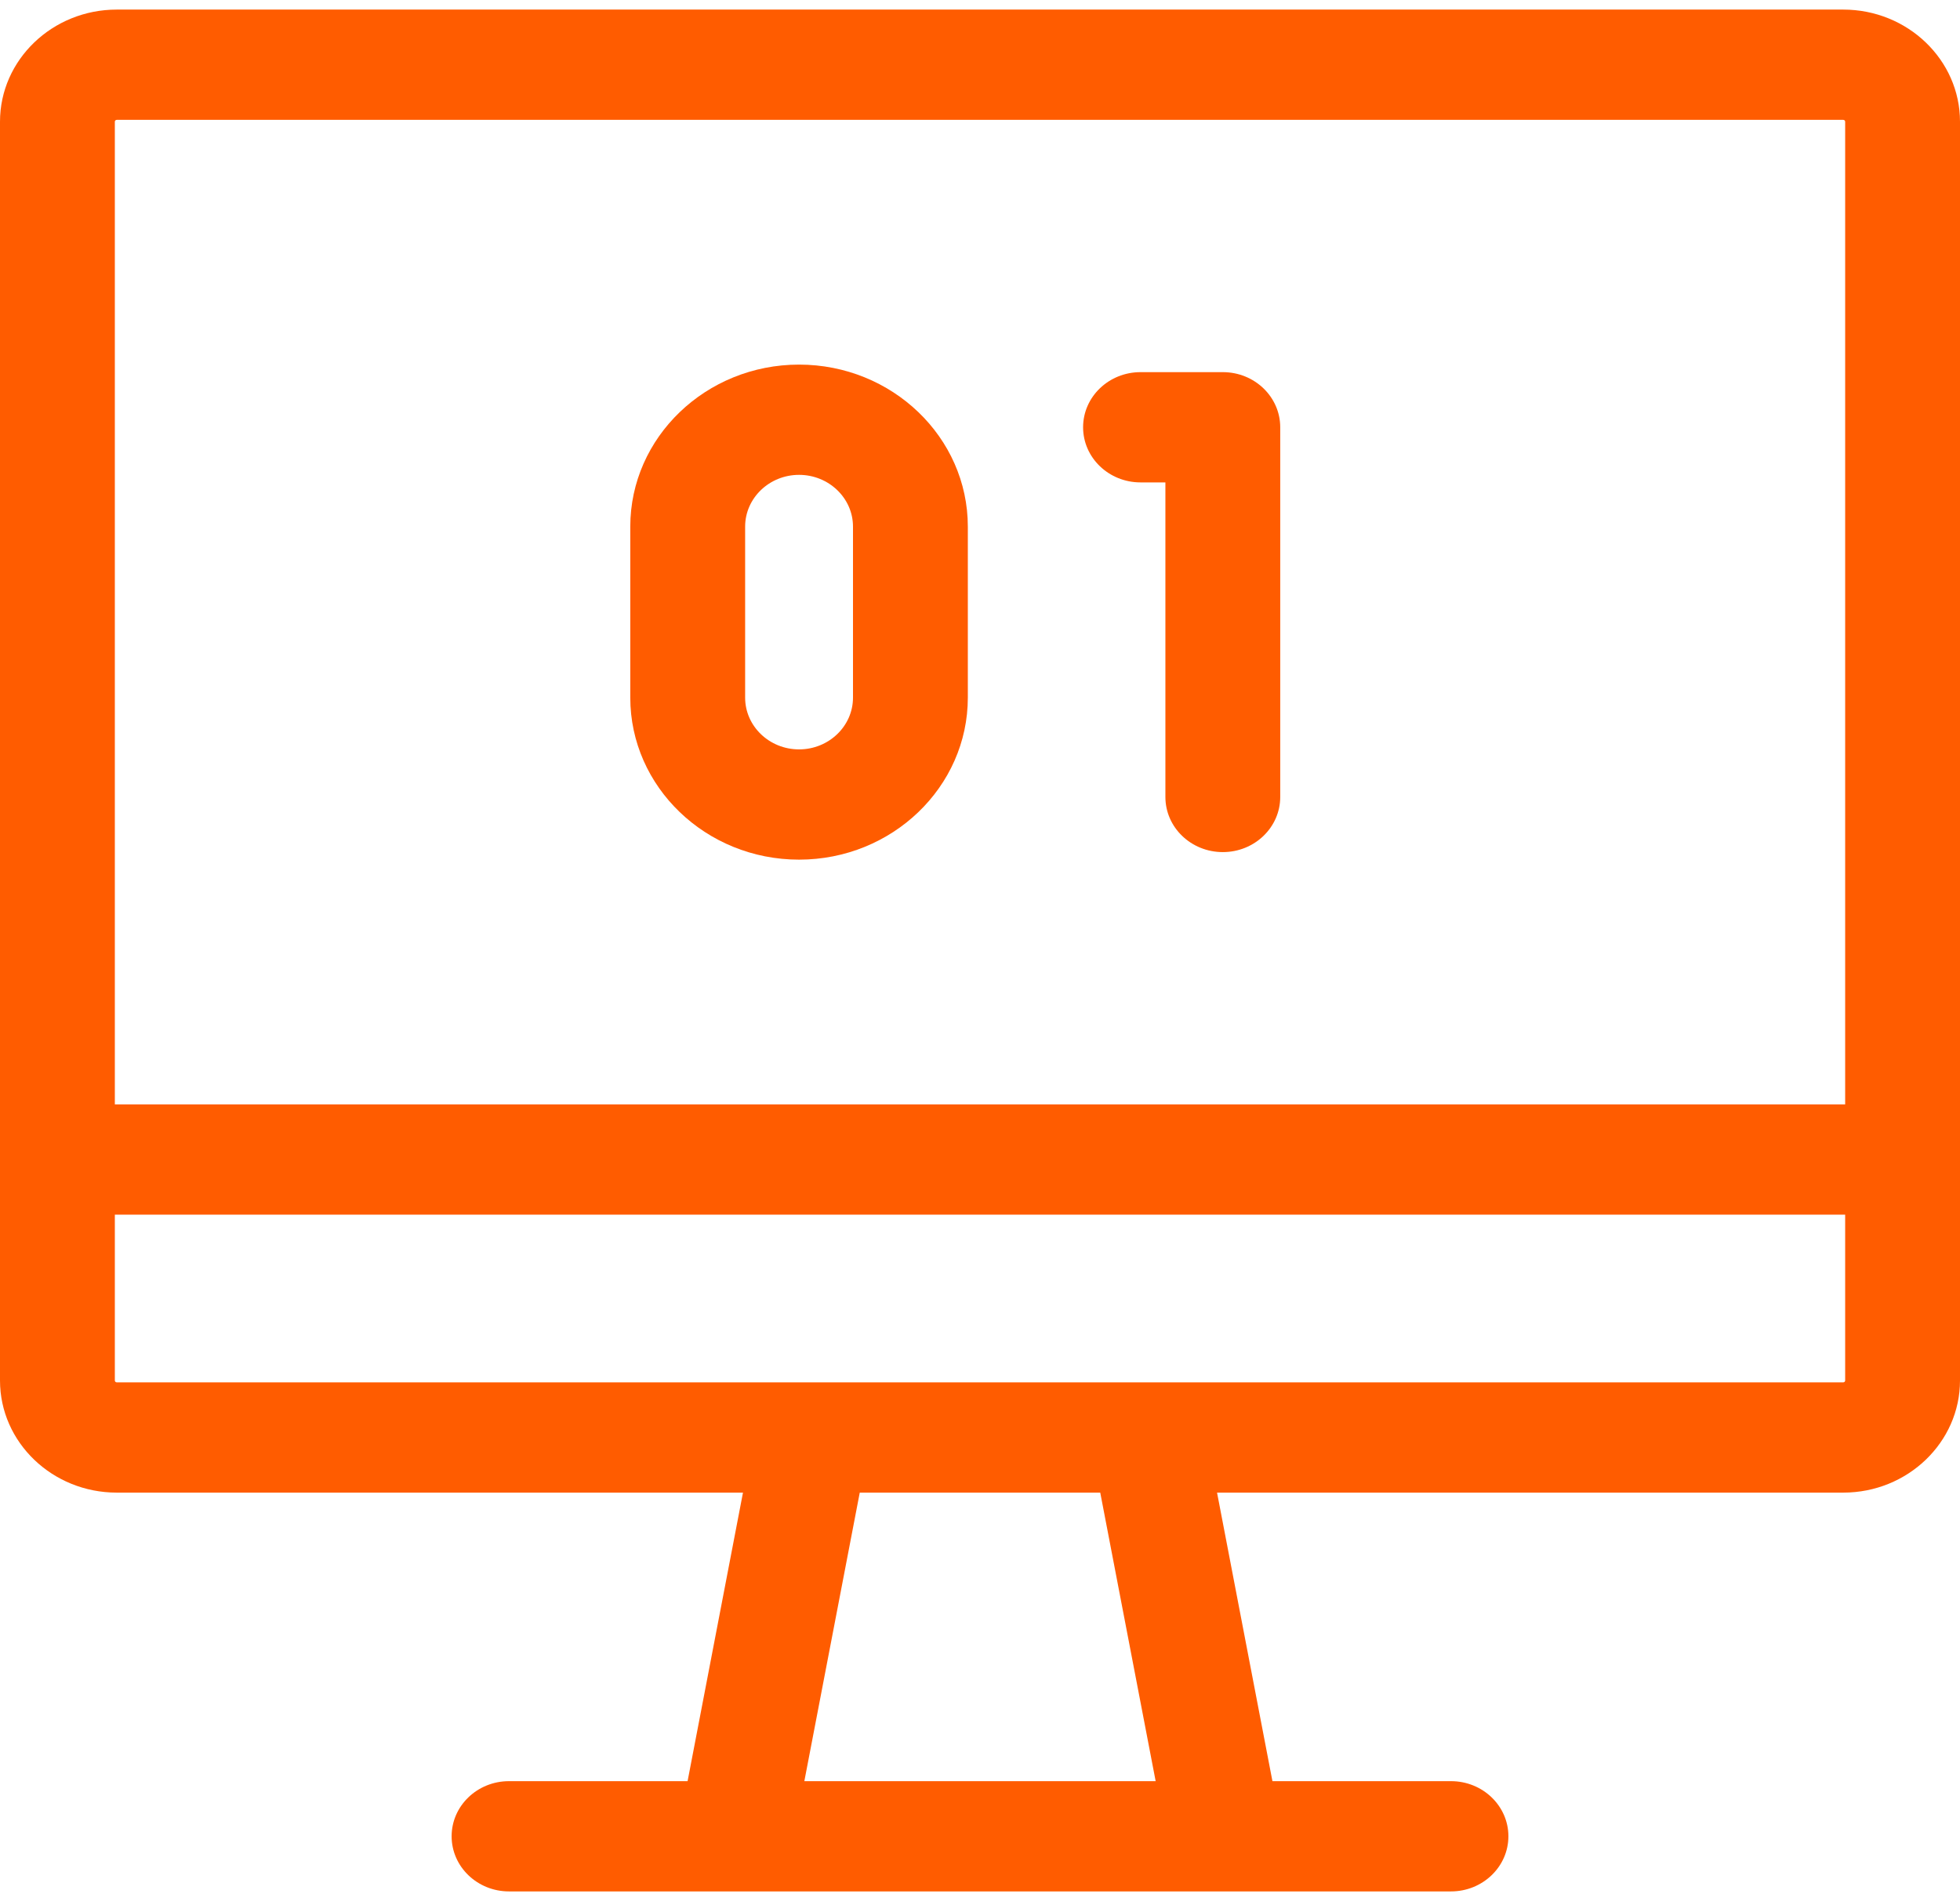
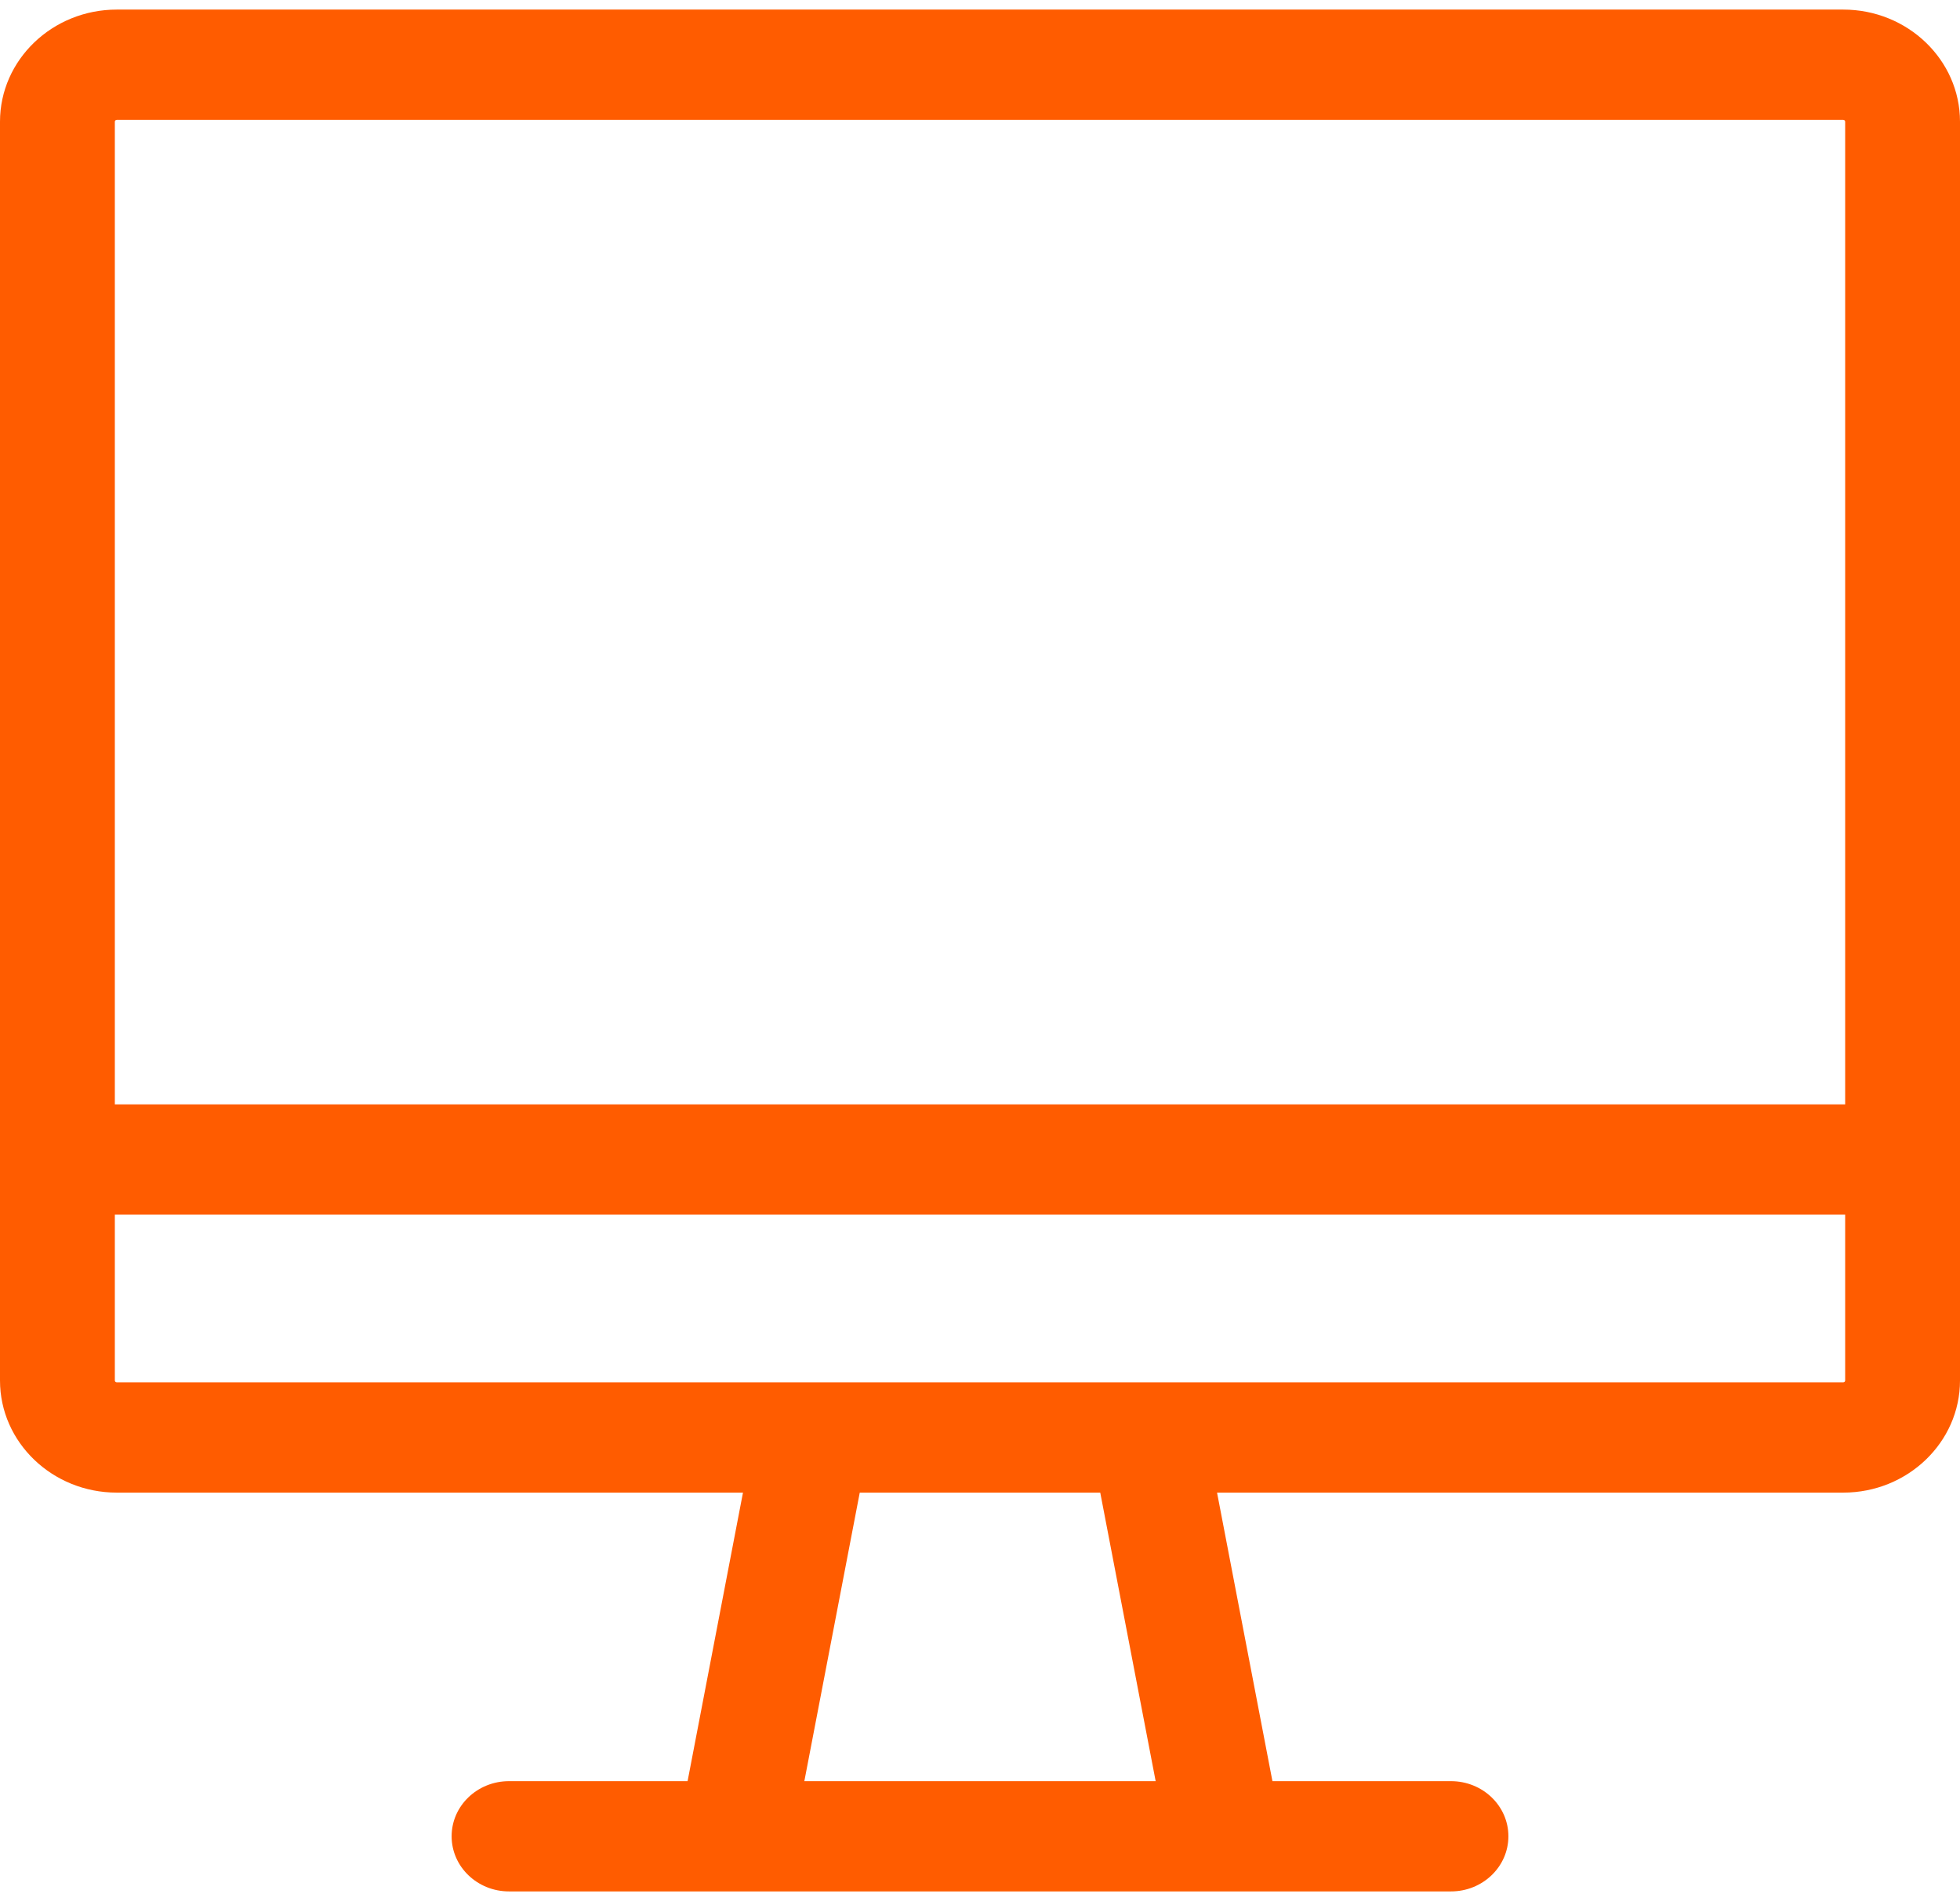
<svg xmlns="http://www.w3.org/2000/svg" width="100" height="97" viewBox="0 0 100 97" fill="none">
  <path d="M94.043 0.489H5.957C2.672 0.489 0 3.055 0 6.209V70.442C0 73.596 2.672 76.162 5.957 76.162H37.907L35.081 90.885H25.971C24.353 90.885 23.042 92.144 23.042 93.698C23.042 95.251 24.353 96.511 25.971 96.511H74.029C75.647 96.511 76.959 95.251 76.959 93.698C76.959 92.144 75.647 90.885 74.029 90.885H64.92L62.094 76.162H94.043C97.328 76.162 100 73.596 100 70.442C100 69.664 100 8.409 100 6.209C100 3.055 97.328 0.489 94.043 0.489ZM41.038 90.885L43.865 76.162H56.135L58.962 90.885H41.038ZM94.141 70.442C94.141 70.494 94.097 70.536 94.043 70.536C91.523 70.536 7.362 70.536 5.957 70.536C5.903 70.536 5.859 70.494 5.859 70.442V61.979H94.141V70.442ZM94.141 56.352H5.859V6.209C5.859 6.158 5.903 6.116 5.957 6.116H94.043C94.097 6.116 94.141 6.158 94.141 6.209V56.352Z" fill="#FF5C00" />
-   <path d="M62.389 18.989H58.19C56.572 18.989 55.26 20.248 55.26 21.802C55.26 23.355 56.572 24.615 58.19 24.615H59.459V40.666C59.459 42.22 60.77 43.479 62.389 43.479C64.006 43.479 65.318 42.22 65.318 40.666V21.802C65.318 20.248 64.006 18.989 62.389 18.989Z" fill="#FF5C00" />
-   <path d="M40.768 18.604C36.02 18.604 32.157 22.313 32.157 26.872V35.596C32.157 40.155 36.02 43.864 40.768 43.864C45.516 43.864 49.379 40.155 49.379 35.596V26.872C49.379 22.313 45.516 18.604 40.768 18.604ZM43.52 35.596C43.52 37.053 42.285 38.238 40.768 38.238C39.251 38.238 38.017 37.053 38.017 35.596V26.872C38.017 25.415 39.251 24.23 40.768 24.23C42.285 24.23 43.52 25.415 43.52 26.872V35.596Z" fill="#FF5C00" />
</svg>